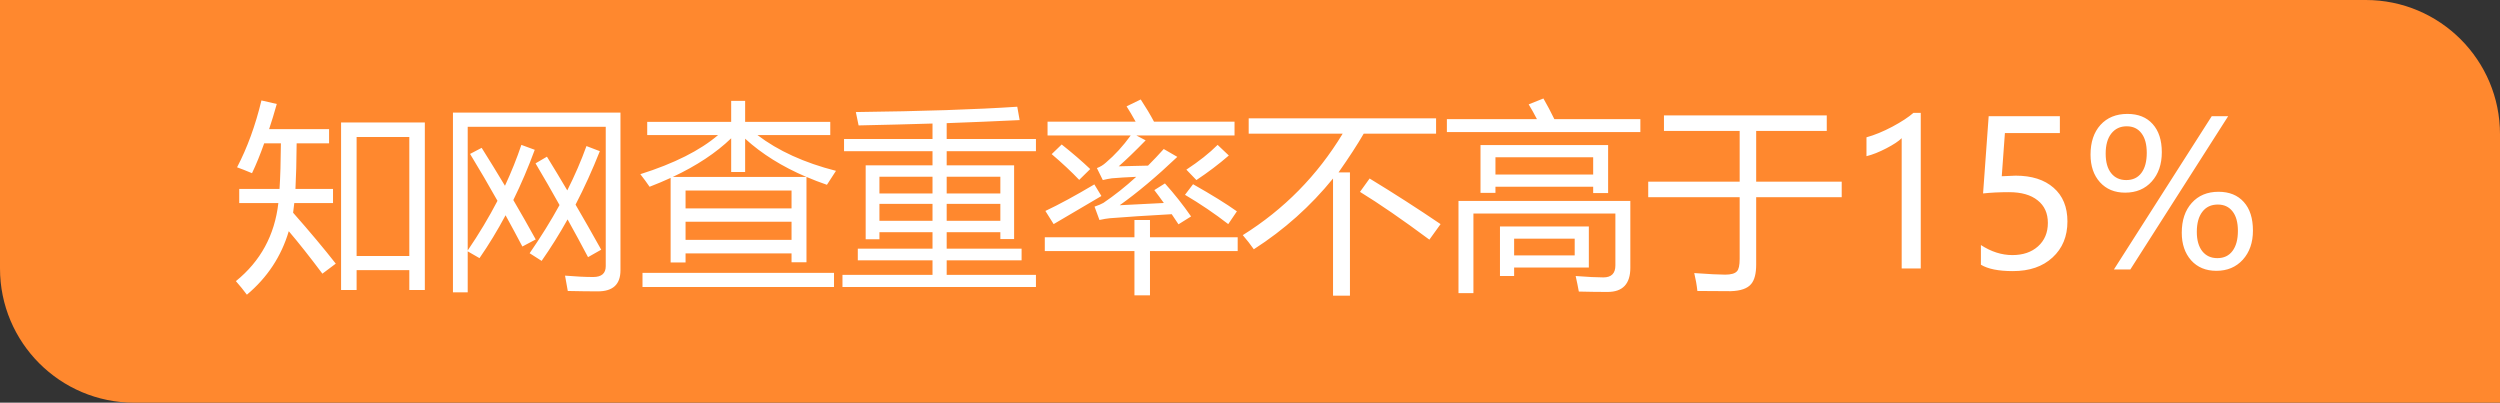
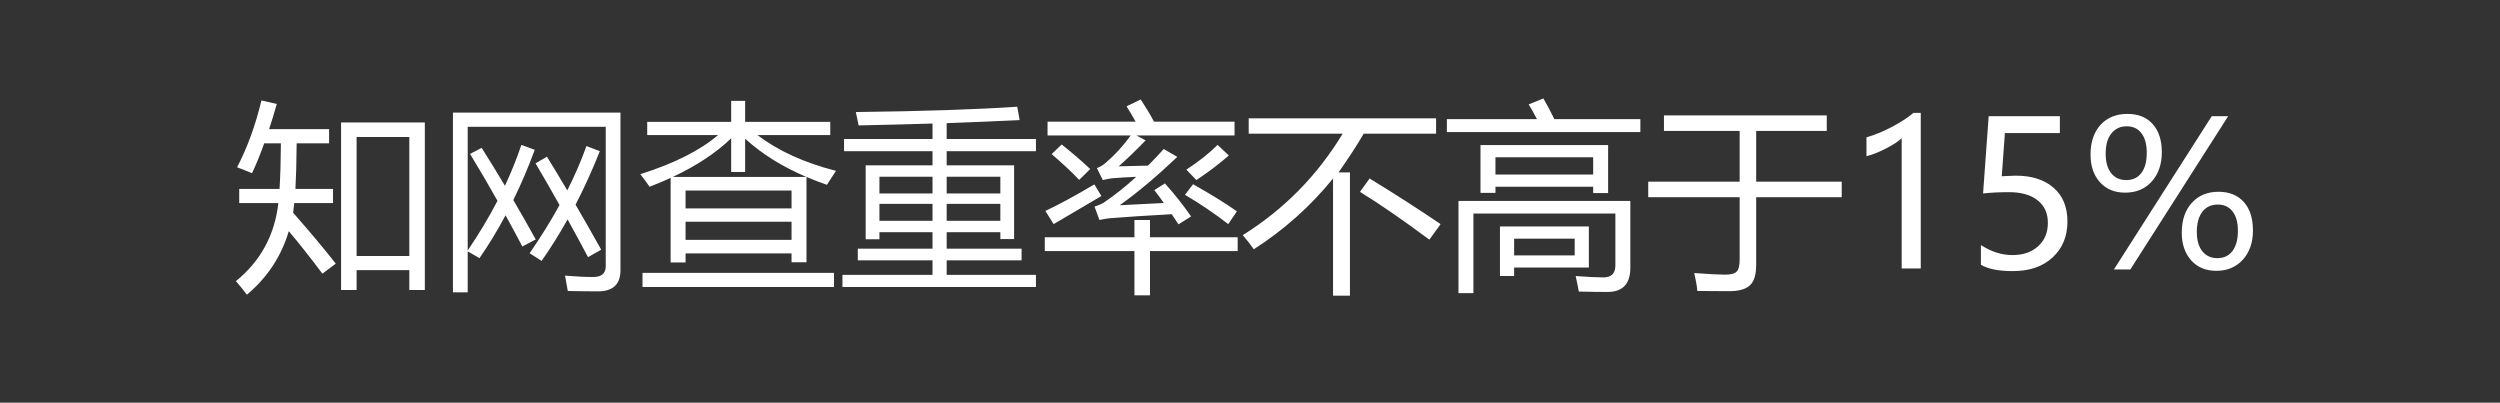
<svg xmlns="http://www.w3.org/2000/svg" width="149" height="24" viewBox="0 0 149 24" fill="none">
  <rect x="0" y="0" width="149" height="24" fill="#333333" stroke="none" />
  <g id="Group 1410152958">
-     <path id="Rectangle 34633359" d="M0 0H141C145.418 0 149 3.582 149 8V24H8C3.582 24 0 20.418 0 16V0Z" fill="#FF882E" />
    <path id="ç¥ç½æ¥éçä¸é«äº15%" d="M20.328 7.299H25.32V17.283H24.395V16.1H21.254V17.283H20.328V7.299ZM14.258 11.26H16.66C16.707 10.541 16.734 9.635 16.742 8.541H15.746C15.512 9.205 15.27 9.799 15.02 10.322C14.668 10.174 14.371 10.057 14.129 9.971C14.738 8.807 15.223 7.479 15.582 5.986L16.496 6.197C16.348 6.729 16.195 7.229 16.039 7.697H19.613V8.541H17.68C17.672 9.619 17.648 10.525 17.609 11.26H19.848V12.104H17.539C17.516 12.307 17.492 12.498 17.469 12.678C18.461 13.803 19.309 14.815 20.012 15.713L19.215 16.311C18.465 15.31 17.797 14.467 17.211 13.779C16.766 15.279 15.934 16.541 14.715 17.564C14.512 17.291 14.293 17.021 14.059 16.756C15.527 15.568 16.371 14.018 16.59 12.104H14.258V11.26ZM24.395 8.166H21.254V15.256H24.395V8.166ZM28.016 9.174L28.707 8.811C29.172 9.549 29.635 10.303 30.096 11.072C30.475 10.256 30.801 9.443 31.074 8.635L31.871 8.928C31.484 9.979 31.059 10.977 30.594 11.922C31.043 12.688 31.488 13.471 31.93 14.271L31.133 14.693C30.809 14.076 30.475 13.455 30.131 12.83C29.65 13.732 29.133 14.584 28.578 15.385L27.875 14.98V17.424H26.996V6.713H36.98V16.111C36.98 16.947 36.531 17.365 35.633 17.365C35.133 17.365 34.535 17.357 33.84 17.342C33.801 17.092 33.746 16.787 33.676 16.428C34.332 16.482 34.891 16.51 35.352 16.51C35.852 16.51 36.102 16.295 36.102 15.865V7.557H27.875V14.928C28.547 13.94 29.139 12.953 29.65 11.969C29.131 11.043 28.586 10.111 28.016 9.174ZM31.918 9.736L32.598 9.338C32.988 9.971 33.393 10.641 33.81 11.348C34.26 10.453 34.641 9.572 34.953 8.705L35.75 9.01C35.309 10.123 34.826 11.185 34.303 12.197C34.795 13.041 35.305 13.935 35.832 14.881L35.047 15.326C34.656 14.584 34.25 13.834 33.828 13.076C33.344 13.943 32.828 14.768 32.281 15.549L31.566 15.092C32.238 14.119 32.832 13.162 33.348 12.221C32.891 11.4 32.414 10.572 31.918 9.736ZM38.574 7.264H43.578V6.01H44.41V7.264H49.484V8.049H45.143C46.377 8.99 47.938 9.701 49.824 10.182C49.621 10.486 49.441 10.764 49.285 11.014C48.863 10.869 48.457 10.713 48.066 10.545V15.631H47.176V15.104H40.859V15.643H39.969V10.604C39.57 10.787 39.152 10.963 38.715 11.131C38.551 10.889 38.367 10.639 38.164 10.381C40.18 9.744 41.725 8.967 42.799 8.049H38.574V7.264ZM38.293 16.264H49.707V17.107H38.293V16.264ZM43.578 10.252V8.242C42.68 9.109 41.52 9.877 40.098 10.545H48.06C46.619 9.932 45.402 9.172 44.41 8.266V10.252H43.578ZM40.859 14.295H47.176V13.217H40.859V14.295ZM47.176 11.354H40.859V12.42H47.176V11.354ZM50.211 16.381H55.578V15.514H51.125V14.822H55.578V13.838H52.414V14.26H51.594V9.854H55.578V9.01H50.305V8.283H55.578V7.363C54.16 7.406 52.691 7.443 51.172 7.475C51.125 7.225 51.07 6.959 51.008 6.678C54.969 6.631 58.176 6.525 60.629 6.361L60.77 7.158C59.379 7.225 57.93 7.285 56.422 7.34V8.283H61.742V9.01H56.422V9.854H60.441V14.248H59.621V13.838H56.422V14.822H60.887V15.514H56.422V16.381H61.742V17.107H50.211V16.381ZM56.422 13.158H59.621V12.15H56.422V13.158ZM52.414 13.158H55.578V12.15H52.414V13.158ZM59.621 10.533H56.422V11.529H59.621V10.533ZM52.414 11.529H55.578V10.533H52.414V11.529ZM66.734 12.232C66.856 12.225 67.732 12.18 69.365 12.098C69.17 11.824 68.981 11.568 68.797 11.33L69.43 10.932C69.992 11.557 70.512 12.213 70.988 12.9L70.238 13.369C70.102 13.162 69.967 12.961 69.834 12.766C68.35 12.848 67.121 12.928 66.148 13.006C65.977 13.021 65.769 13.057 65.527 13.111L65.234 12.315C65.469 12.236 65.644 12.162 65.762 12.092C66.422 11.646 67.074 11.129 67.719 10.539C67.152 10.562 66.668 10.592 66.266 10.627C66.102 10.65 65.922 10.685 65.727 10.732L65.375 10.018C65.57 9.947 65.75 9.838 65.914 9.689C66.441 9.244 66.934 8.705 67.391 8.072H62.434V7.252H67.684C67.492 6.904 67.312 6.6 67.144 6.338L67.988 5.928C68.293 6.393 68.557 6.834 68.779 7.252H73.578V8.072H67.725L68.281 8.365C67.648 9.014 67.113 9.529 66.676 9.912C67.121 9.9 67.703 9.887 68.422 9.871C68.734 9.559 69.047 9.229 69.359 8.881L70.168 9.35C68.926 10.529 67.781 11.49 66.734 12.232ZM62.27 14.143H67.613V13.111H68.539V14.143H73.766V14.963H68.539V17.6H67.613V14.963H62.27V14.143ZM65.223 10.99L65.644 11.682C64.715 12.229 63.766 12.787 62.797 13.357L62.305 12.572C63.117 12.19 64.09 11.662 65.223 10.99ZM71.106 10.979C72.223 11.611 73.094 12.15 73.719 12.596L73.203 13.357C72.398 12.732 71.539 12.15 70.625 11.611L71.106 10.979ZM73.238 9.268C72.644 9.783 72 10.271 71.305 10.732L70.707 10.111C71.457 9.619 72.078 9.127 72.57 8.635L73.238 9.268ZM62.68 9.186L63.277 8.611C63.926 9.127 64.492 9.615 64.977 10.076L64.32 10.721C63.867 10.244 63.32 9.732 62.68 9.186ZM74.422 7.053H85.59V7.967H81.277C80.902 8.615 80.402 9.385 79.777 10.275H80.457V17.623H79.449V10.639C78.113 12.287 76.539 13.693 74.727 14.857C74.531 14.576 74.312 14.295 74.07 14.014C76.531 12.475 78.516 10.459 80.023 7.967H74.422V7.053ZM81.629 10.639C83.09 11.529 84.5 12.435 85.859 13.357L85.191 14.283C83.582 13.088 82.203 12.139 81.055 11.435L81.629 10.639ZM88.238 8.646H95.844V11.506H94.953V11.131H89.129V11.494H88.238V8.646ZM87.816 17.471H86.926V11.975H97.168V15.959C97.168 16.92 96.715 17.4 95.809 17.4C95.301 17.4 94.731 17.393 94.098 17.377C94.051 17.111 93.988 16.803 93.91 16.451C94.629 16.506 95.18 16.533 95.562 16.533C96.039 16.533 96.277 16.295 96.277 15.818V12.725H87.816V17.471ZM89.398 13.498H94.695V15.947H90.242V16.451H89.398V13.498ZM86.234 7.1H91.602C91.43 6.768 91.266 6.475 91.109 6.221L91.988 5.869C92.211 6.256 92.428 6.666 92.639 7.1H97.766V7.873H86.234V7.1ZM94.953 9.373H89.129V10.404H94.953V9.373ZM93.852 15.221V14.225H90.242V15.221H93.852ZM98.234 10.826H103.684V7.803H99.172V6.877H108.875V7.803H104.668V10.826H109.766V11.752H104.668V15.771C104.668 16.303 104.57 16.686 104.375 16.92C104.156 17.193 103.746 17.338 103.145 17.354C102.793 17.354 102.133 17.35 101.164 17.342C101.125 16.982 101.062 16.627 100.977 16.275C101.859 16.338 102.473 16.369 102.816 16.369C103.168 16.369 103.402 16.303 103.52 16.17C103.629 16.061 103.684 15.815 103.684 15.432V11.752H98.234V10.826ZM113.34 16V8.236C113.16 8.416 112.855 8.617 112.426 8.84C112 9.062 111.605 9.219 111.242 9.309V8.184C111.723 8.051 112.236 7.84 112.783 7.551C113.33 7.258 113.75 6.982 114.043 6.725H114.477V16H113.34ZM123.219 13.199C123.219 14.086 122.924 14.801 122.334 15.344C121.748 15.887 120.959 16.158 119.967 16.158C119.115 16.158 118.48 16.031 118.062 15.777V14.605C118.676 15.004 119.301 15.203 119.938 15.203C120.57 15.203 121.08 15.029 121.467 14.682C121.857 14.33 122.053 13.865 122.053 13.287C122.053 12.709 121.85 12.26 121.443 11.94C121.041 11.615 120.471 11.453 119.732 11.453C119.162 11.453 118.648 11.479 118.191 11.529L118.525 6.924H122.768V7.932H119.492L119.305 10.504L120.131 10.469C121.092 10.469 121.846 10.709 122.393 11.19C122.943 11.666 123.219 12.336 123.219 13.199ZM124.596 9.215C124.596 8.473 124.793 7.883 125.188 7.445C125.586 7.008 126.121 6.789 126.793 6.789C127.438 6.789 127.939 6.99 128.299 7.393C128.662 7.795 128.844 8.355 128.844 9.074C128.844 9.789 128.645 10.369 128.246 10.815C127.848 11.26 127.318 11.482 126.658 11.482C126.033 11.482 125.533 11.275 125.158 10.861C124.783 10.447 124.596 9.898 124.596 9.215ZM125.498 9.156C125.498 9.66 125.607 10.049 125.826 10.322C126.045 10.596 126.344 10.732 126.723 10.732C127.113 10.732 127.414 10.592 127.625 10.31C127.84 10.025 127.947 9.625 127.947 9.109C127.947 8.605 127.842 8.217 127.631 7.943C127.424 7.666 127.131 7.527 126.752 7.527C126.365 7.527 126.059 7.672 125.832 7.961C125.609 8.246 125.498 8.645 125.498 9.156ZM132.799 6.924L126.969 16.059H125.99L131.82 6.924H132.799ZM130.033 13.873C130.033 13.131 130.23 12.539 130.625 12.098C131.023 11.652 131.557 11.43 132.225 11.43C132.865 11.43 133.367 11.633 133.73 12.039C134.094 12.441 134.275 13.01 134.275 13.744C134.275 14.455 134.074 15.033 133.672 15.479C133.27 15.92 132.744 16.141 132.096 16.141C131.467 16.141 130.965 15.932 130.59 15.514C130.219 15.092 130.033 14.545 130.033 13.873ZM130.93 13.82C130.93 14.312 131.039 14.697 131.258 14.975C131.477 15.248 131.775 15.385 132.154 15.385C132.545 15.385 132.846 15.242 133.057 14.957C133.271 14.672 133.379 14.273 133.379 13.762C133.379 13.254 133.271 12.865 133.057 12.596C132.846 12.326 132.555 12.191 132.184 12.191C131.785 12.191 131.477 12.336 131.258 12.625C131.039 12.91 130.93 13.309 130.93 13.82Z" fill="white" />
  </g>
</svg>